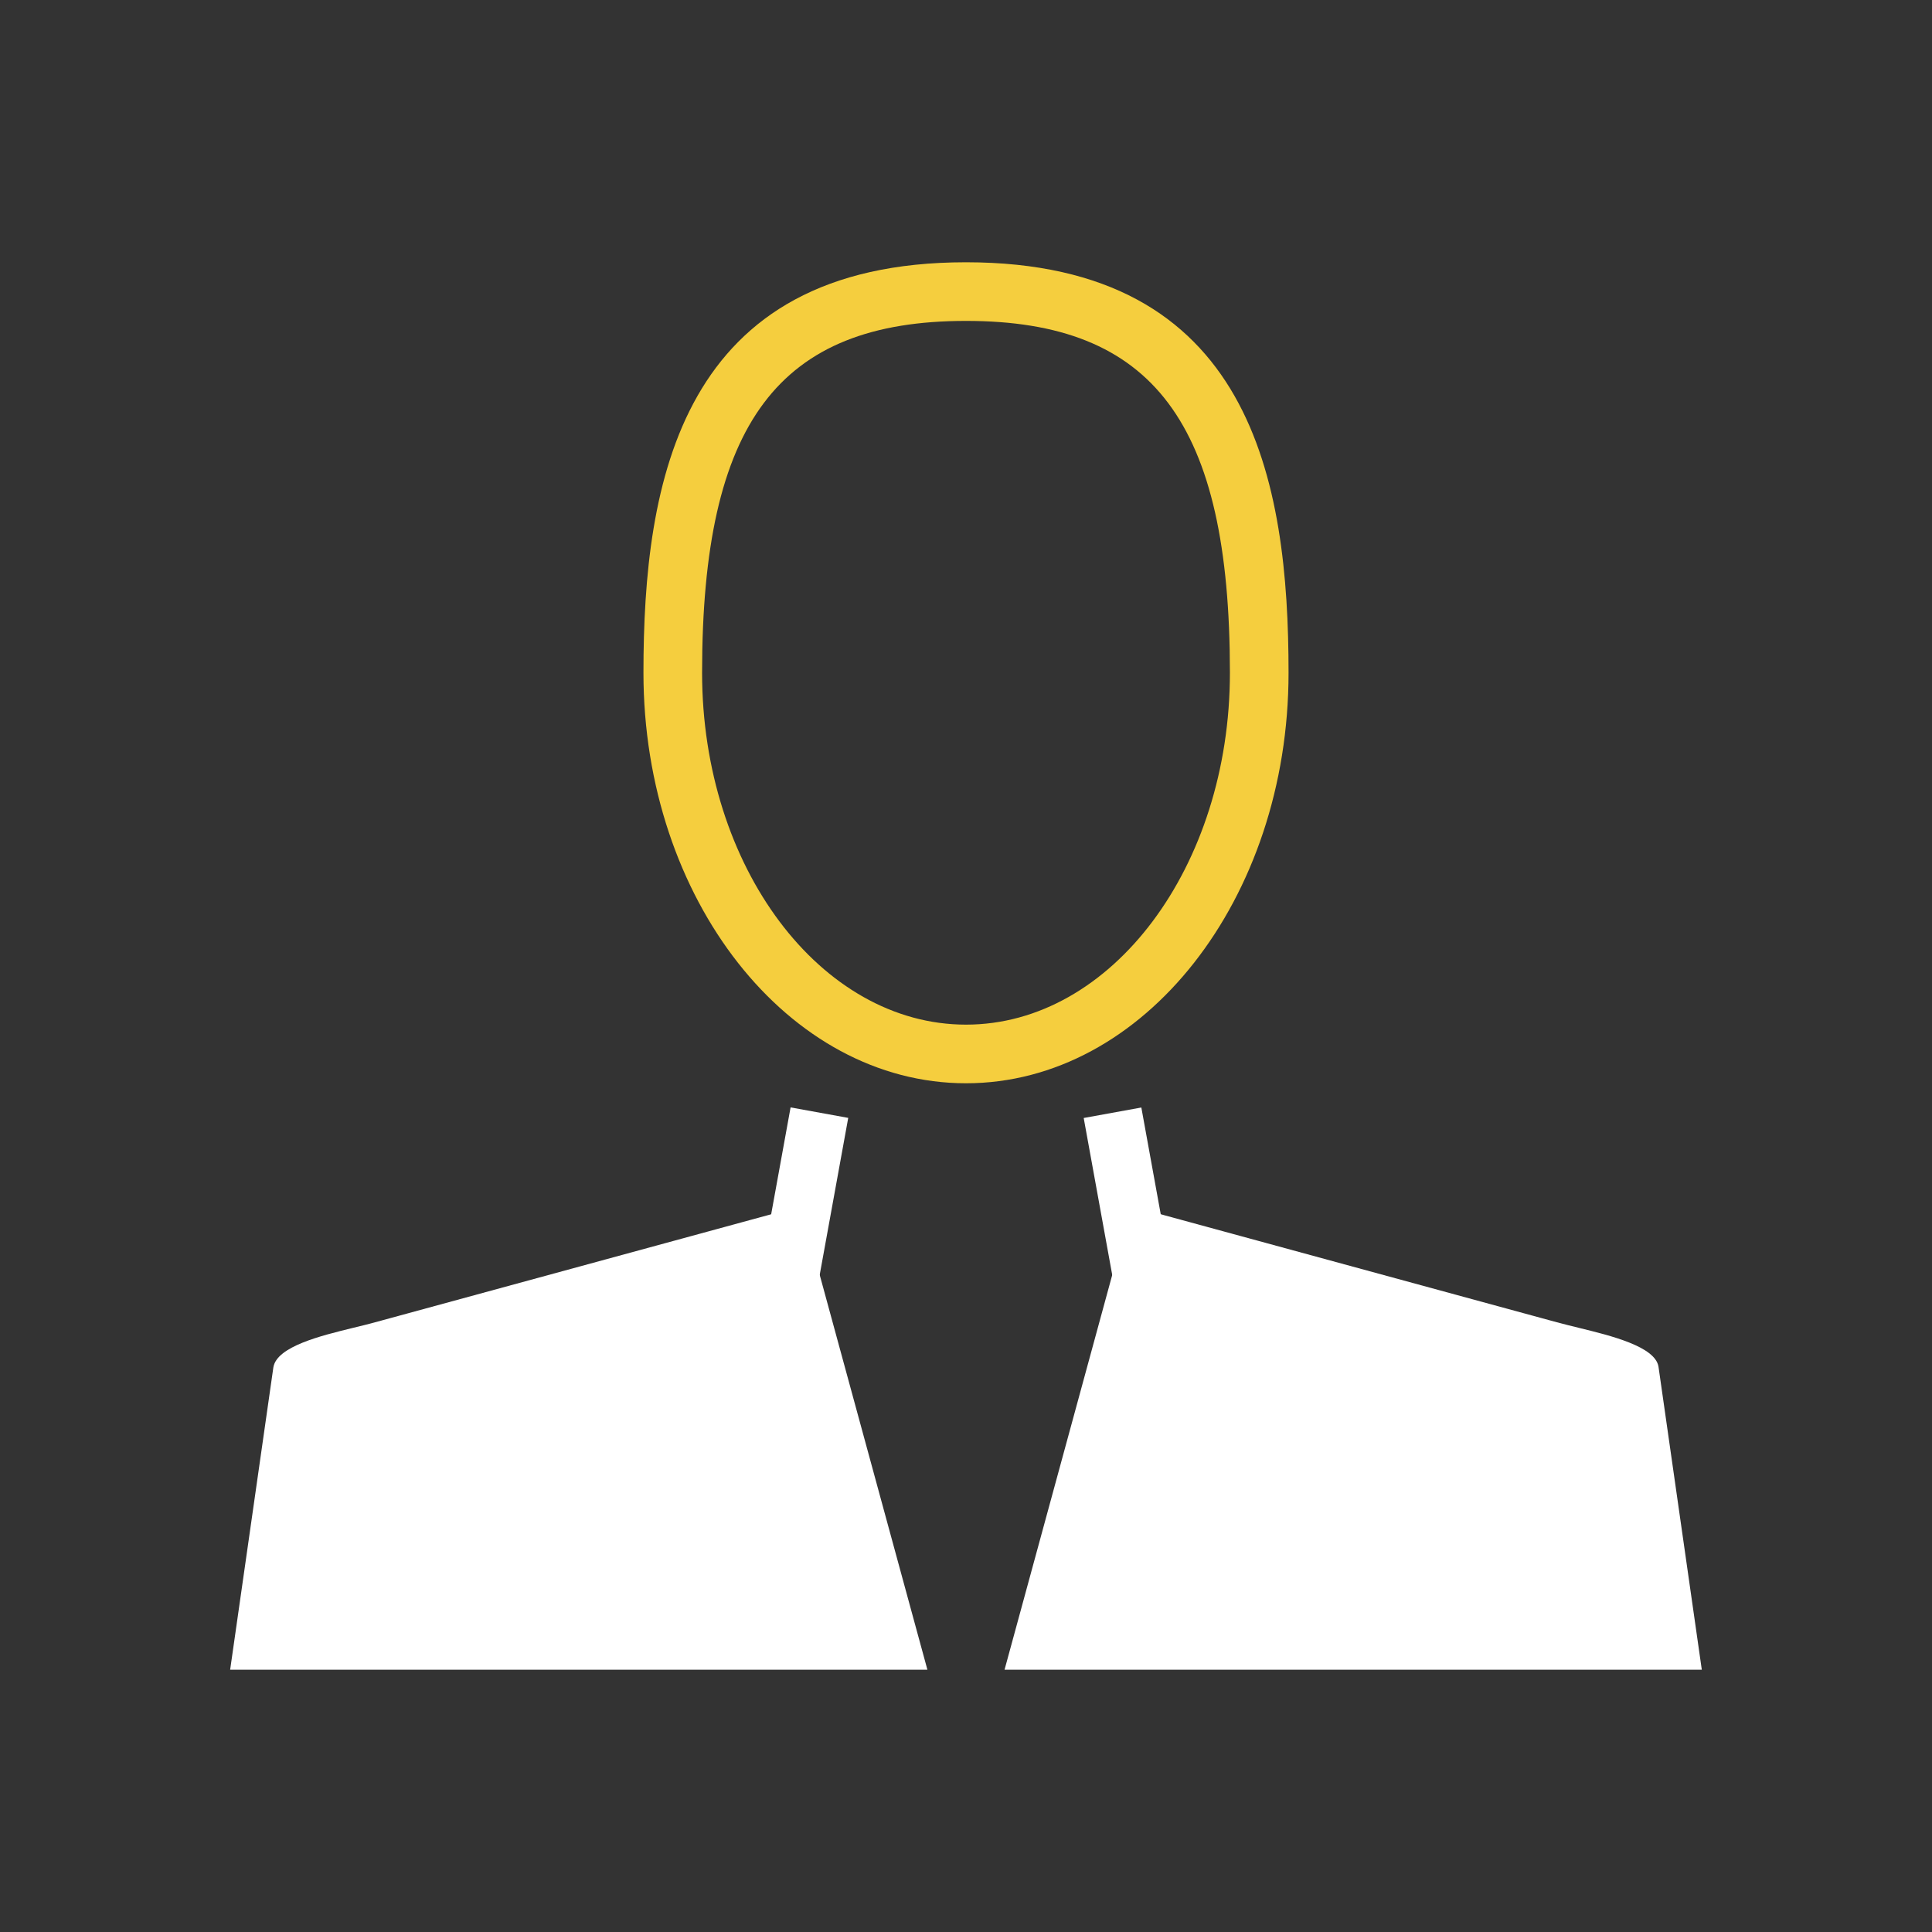
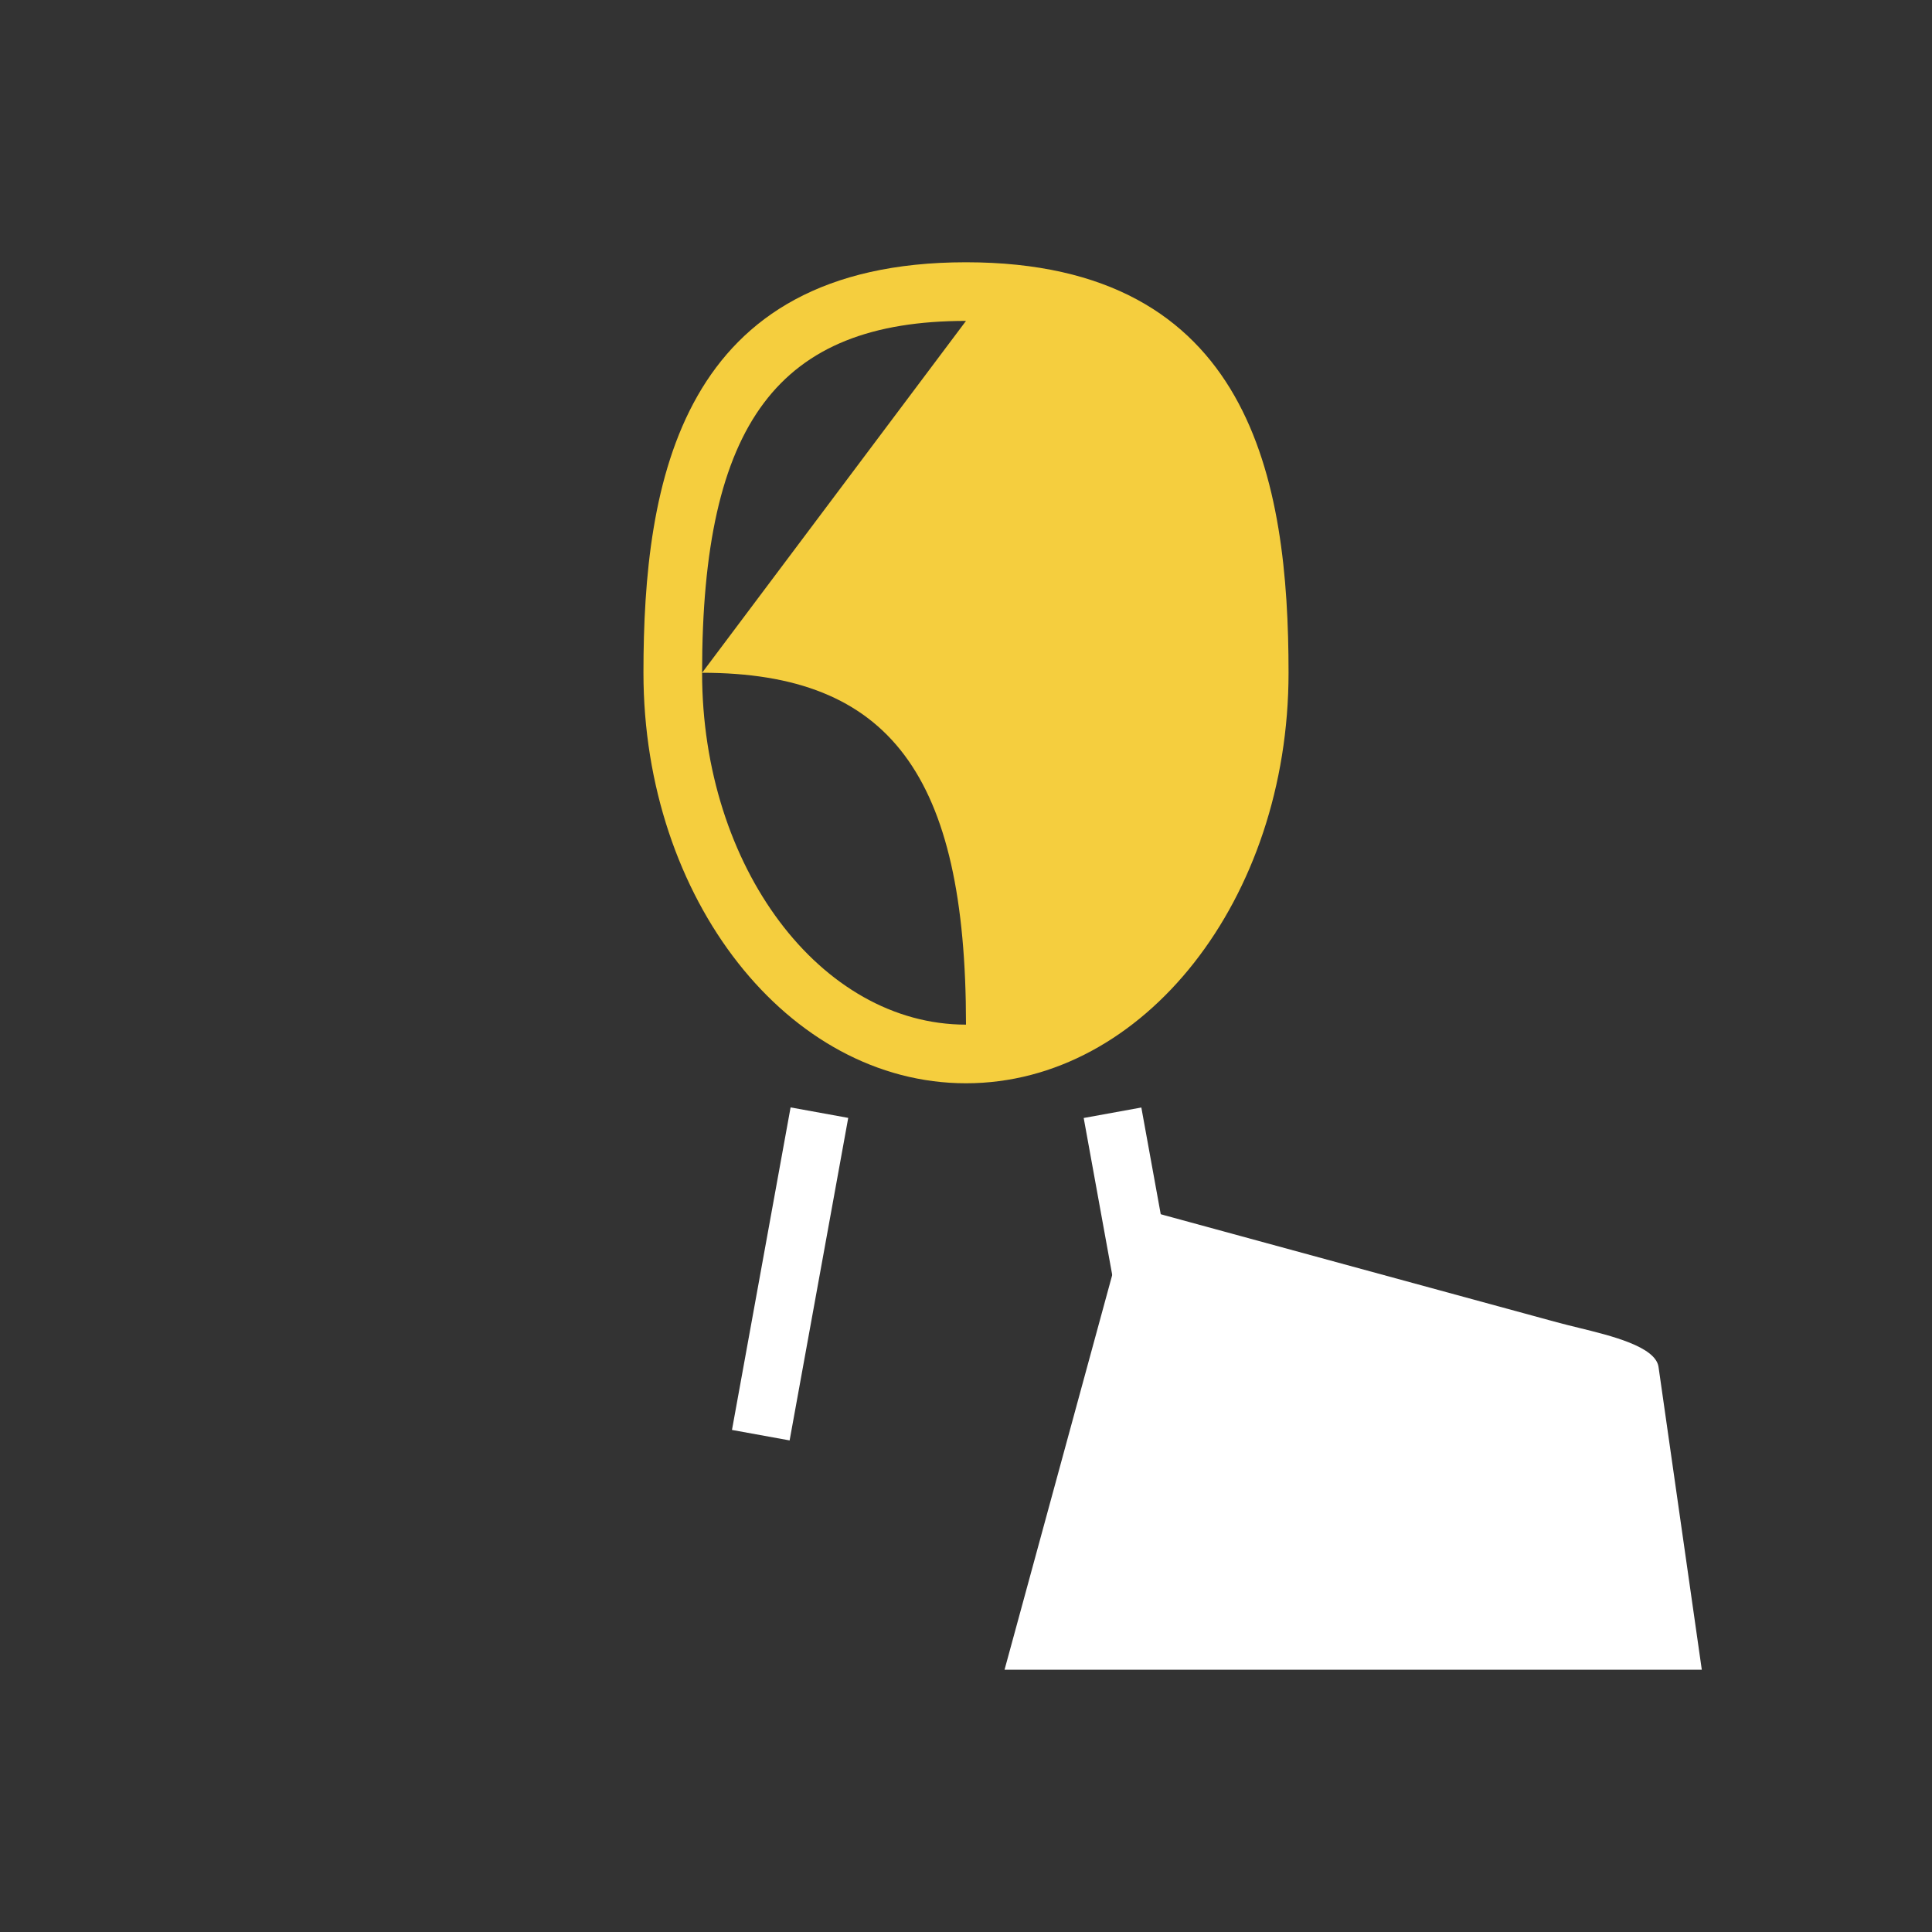
<svg xmlns="http://www.w3.org/2000/svg" id="a" viewBox="0 0 400 400">
  <rect x="0" y="0" width="400" height="400" fill="#333333" stroke="none" />
  <rect x="230.36" y="229.81" width="12.13" height="67.87" transform="translate(-43.37 46.55) rotate(-10.3)" fill="#fff" />
  <rect x="129.64" y="257.68" width="67.87" height="12.13" transform="translate(-125.16 377.53) rotate(-79.7)" fill="#fff" />
-   <path d="m200,224.28c-36.82,0-66.78-38.13-66.78-84.99,0-39.57,7.59-84.99,66.78-84.99s66.78,45.42,66.78,84.99c0,46.86-29.96,84.99-66.78,84.99Zm0-157.84c-38.81,0-54.64,21.11-54.64,72.85,0,40.17,24.51,72.85,54.64,72.85s54.64-32.68,54.64-72.85c0-51.74-15.83-72.85-54.64-72.85Z" fill="#f5ce3e" />
+   <path d="m200,224.28c-36.82,0-66.78-38.13-66.78-84.99,0-39.57,7.59-84.99,66.78-84.99s66.78,45.42,66.78,84.99c0,46.86-29.96,84.99-66.78,84.99Zm0-157.84c-38.81,0-54.64,21.11-54.64,72.85,0,40.17,24.51,72.85,54.64,72.85c0-51.74-15.83-72.85-54.64-72.85Z" fill="#f5ce3e" />
  <path d="m326.87,274.91c-1.58-.39-3.12-.76-4.55-1.15l-88.16-24.04-26.18,95.98h144.36l-8.97-62.76c-.7-4.16-9.83-6.4-16.51-8.03Z" fill="#fff" />
-   <path d="m77.68,273.76c-1.43.39-2.97.77-4.55,1.15-6.68,1.63-15.81,3.86-16.53,8.17l-8.95,62.62h144.36l-26.18-95.98-88.16,24.04Z" fill="#fff" />
</svg>